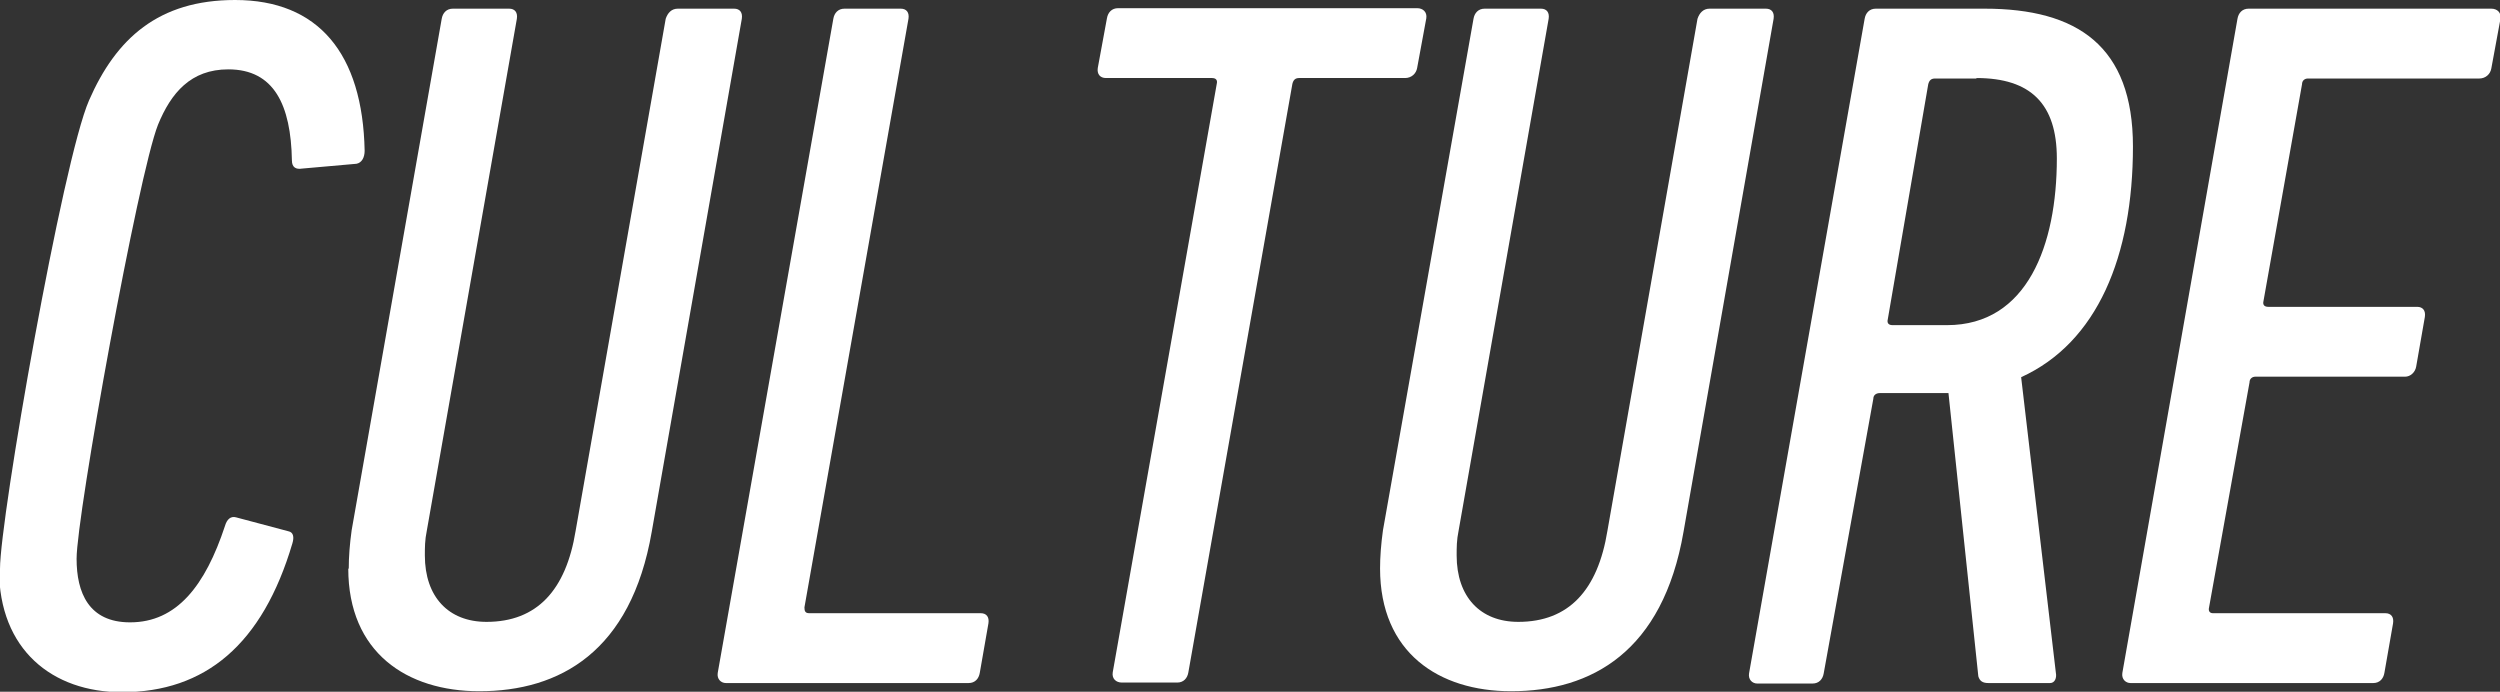
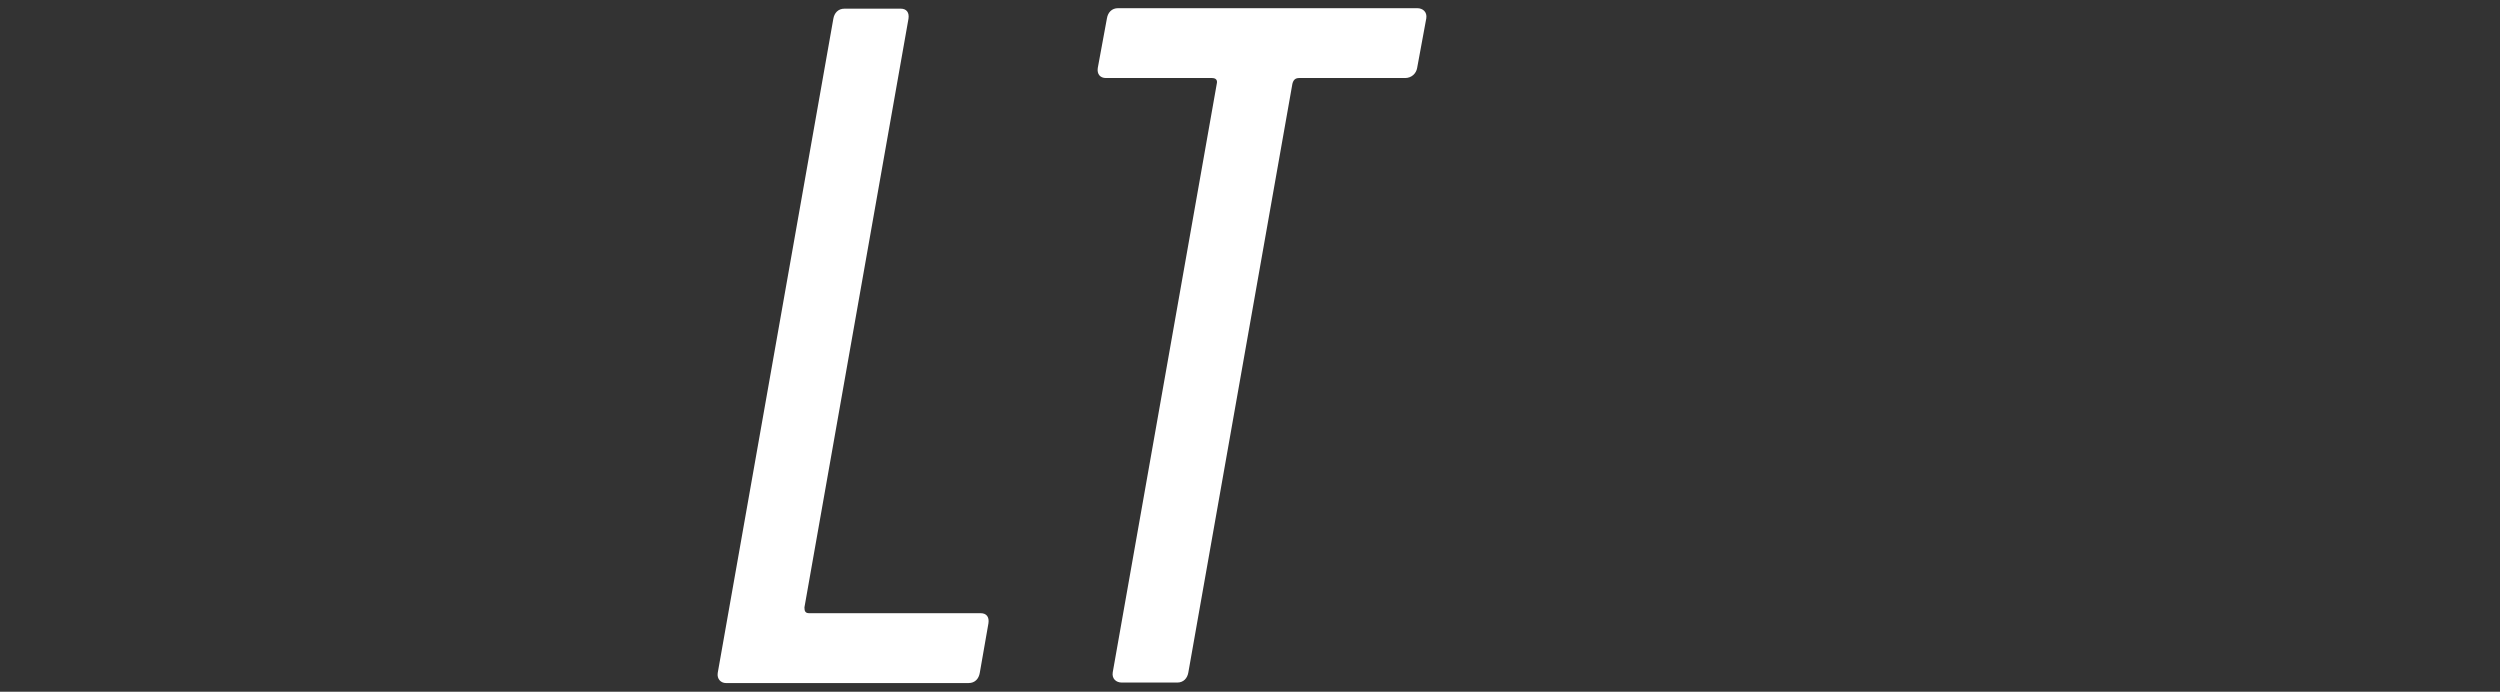
<svg xmlns="http://www.w3.org/2000/svg" id="_レイヤー_1" data-name="レイヤー 1" viewBox="0 0 51.9 14.36">
  <rect x="0" y="0" width="51.9" height="14.36" fill="#333333" stroke="none" />
  <defs>
    <style>
      .cls-1 {
        fill: #fff;
      }
    </style>
  </defs>
-   <path class="cls-1" d="m0,11.81C0,10.76,1.3,3.33,1.85,2.08,2.41.8,3.29,0,4.88,0c1.73,0,2.65,1.11,2.69,3.13,0,.14-.06.25-.17.27l-1.13.1c-.12.02-.21-.02-.21-.17-.02-1.15-.37-1.89-1.32-1.89-.78,0-1.19.49-1.46,1.15-.41,1.03-1.69,8.1-1.69,9.01,0,.7.25,1.32,1.11,1.32.97,0,1.56-.76,1.97-2,.04-.14.12-.21.23-.18l1.09.29c.1.02.12.12.08.25-.62,2.1-1.81,3.09-3.54,3.09-1.44,0-2.55-.88-2.55-2.55Z" />
-   <path class="cls-1" d="m7.24,11.81c0-.25.02-.51.06-.8L9.17.39c.02-.12.1-.21.23-.21h1.17c.12,0,.18.08.16.21l-1.87,10.63c-.04.19-.04.35-.04.51,0,.86.49,1.38,1.28,1.38,1.05,0,1.65-.66,1.85-1.89L13.82.39c.04-.12.12-.21.25-.21h1.17c.12,0,.18.08.16.21l-1.87,10.65c-.43,2.49-1.91,3.31-3.58,3.31-1.5,0-2.72-.8-2.72-2.55Z" />
  <path class="cls-1" d="m17.3.39c.02-.12.1-.21.23-.21h1.17c.12,0,.18.08.16.21l-2.16,12.22c0,.08.02.12.1.12h3.56c.12,0,.18.08.16.21l-.18,1.03c-.02.12-.1.21-.23.21h-5.04c-.1,0-.19-.08-.17-.21L17.3.39Z" />
  <path class="cls-1" d="m23.29,14.17c-.12,0-.21-.08-.19-.21l2.16-12.22c.02-.08-.02-.12-.1-.12h-2.2c-.12,0-.19-.08-.17-.21l.19-1.03c.02-.12.1-.21.23-.21h6.21c.12,0,.21.08.19.21l-.19,1.03c-.02.12-.12.21-.25.21h-2.2c-.08,0-.12.04-.14.12l-2.16,12.22c-.02.12-.1.21-.23.21h-1.15Z" />
-   <path class="cls-1" d="m28.65,11.81c0-.25.02-.51.06-.8L30.59.39c.02-.12.1-.21.23-.21h1.17c.12,0,.18.08.16.21l-1.87,10.63c-.04.19-.04.35-.04.51,0,.86.49,1.38,1.28,1.38,1.05,0,1.65-.66,1.85-1.89l1.87-10.63c.04-.12.12-.21.25-.21h1.17c.12,0,.18.08.16.21l-1.87,10.65c-.43,2.49-1.91,3.31-3.58,3.31-1.5,0-2.72-.8-2.72-2.55Z" />
-   <path class="cls-1" d="m41.96,7.84l.72,6.13c.02.1-.02.21-.12.21h-1.28c-.12,0-.18-.04-.21-.14l-.62-5.88h-1.42c-.08,0-.14.04-.14.12l-1.03,5.7c-.02.12-.1.21-.23.21h-1.15c-.1,0-.19-.08-.17-.21L38.71.39c.02-.12.1-.21.23-.21h2.26c1.93,0,3.08.78,3.08,2.86,0,2.28-.74,4.07-2.32,4.79Zm-.93-6.21h-.86c-.08,0-.12.04-.14.12l-.84,4.88c-.02.08.02.12.1.12h1.13c1.67,0,2.28-1.67,2.28-3.46,0-1.13-.54-1.67-1.67-1.67Z" />
-   <path class="cls-1" d="m46.45.39c.02-.12.1-.21.23-.21h5.04c.12,0,.21.08.19.21l-.19,1.03c-.02.12-.12.21-.25.21h-3.56c-.06,0-.12.04-.12.12l-.8,4.5c-.02.08.02.12.1.12h3.09c.12,0,.18.08.16.21l-.18,1.03c-.02.12-.12.21-.23.21h-3.11c-.06,0-.12.04-.12.12l-.84,4.67c-.02.08.02.12.08.12h3.58c.12,0,.18.08.16.21l-.18,1.03c-.02.12-.1.21-.23.21h-5.04c-.1,0-.19-.08-.17-.21L46.45.39Z" />
</svg>